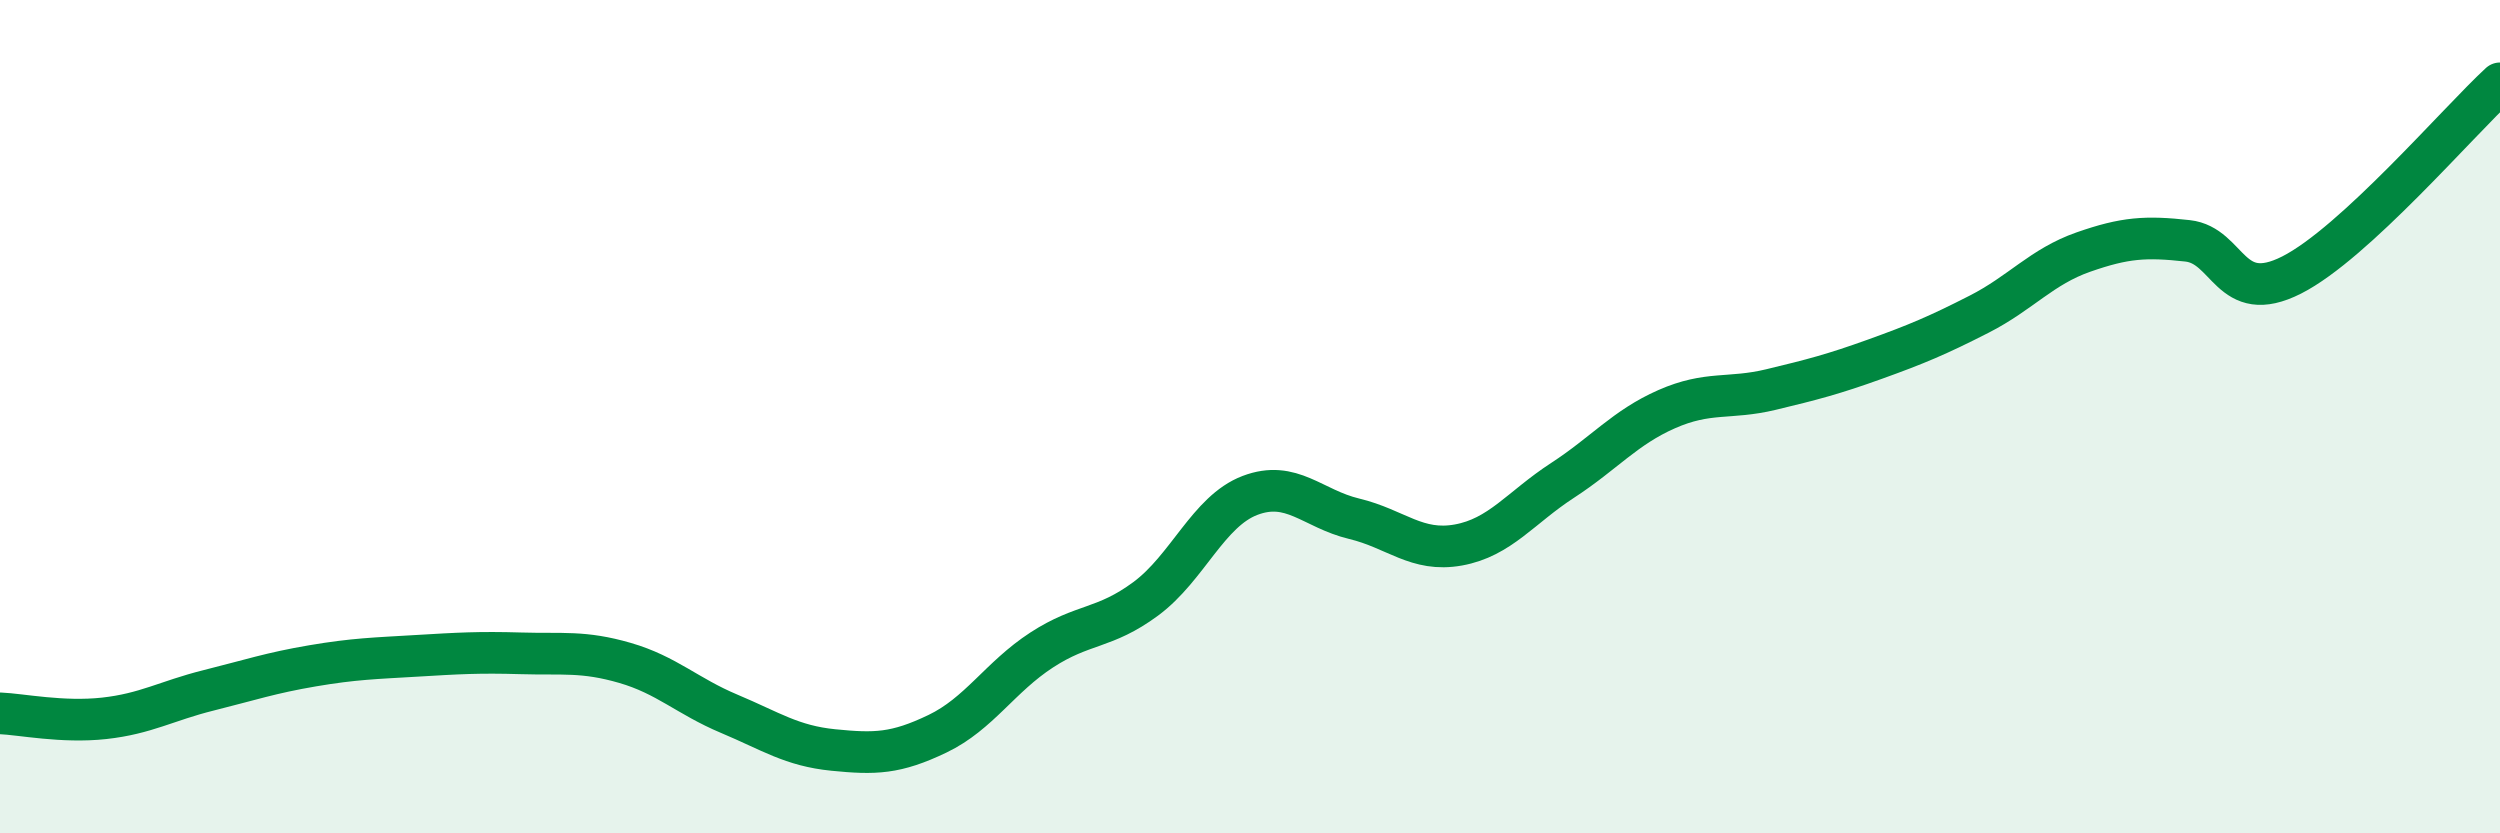
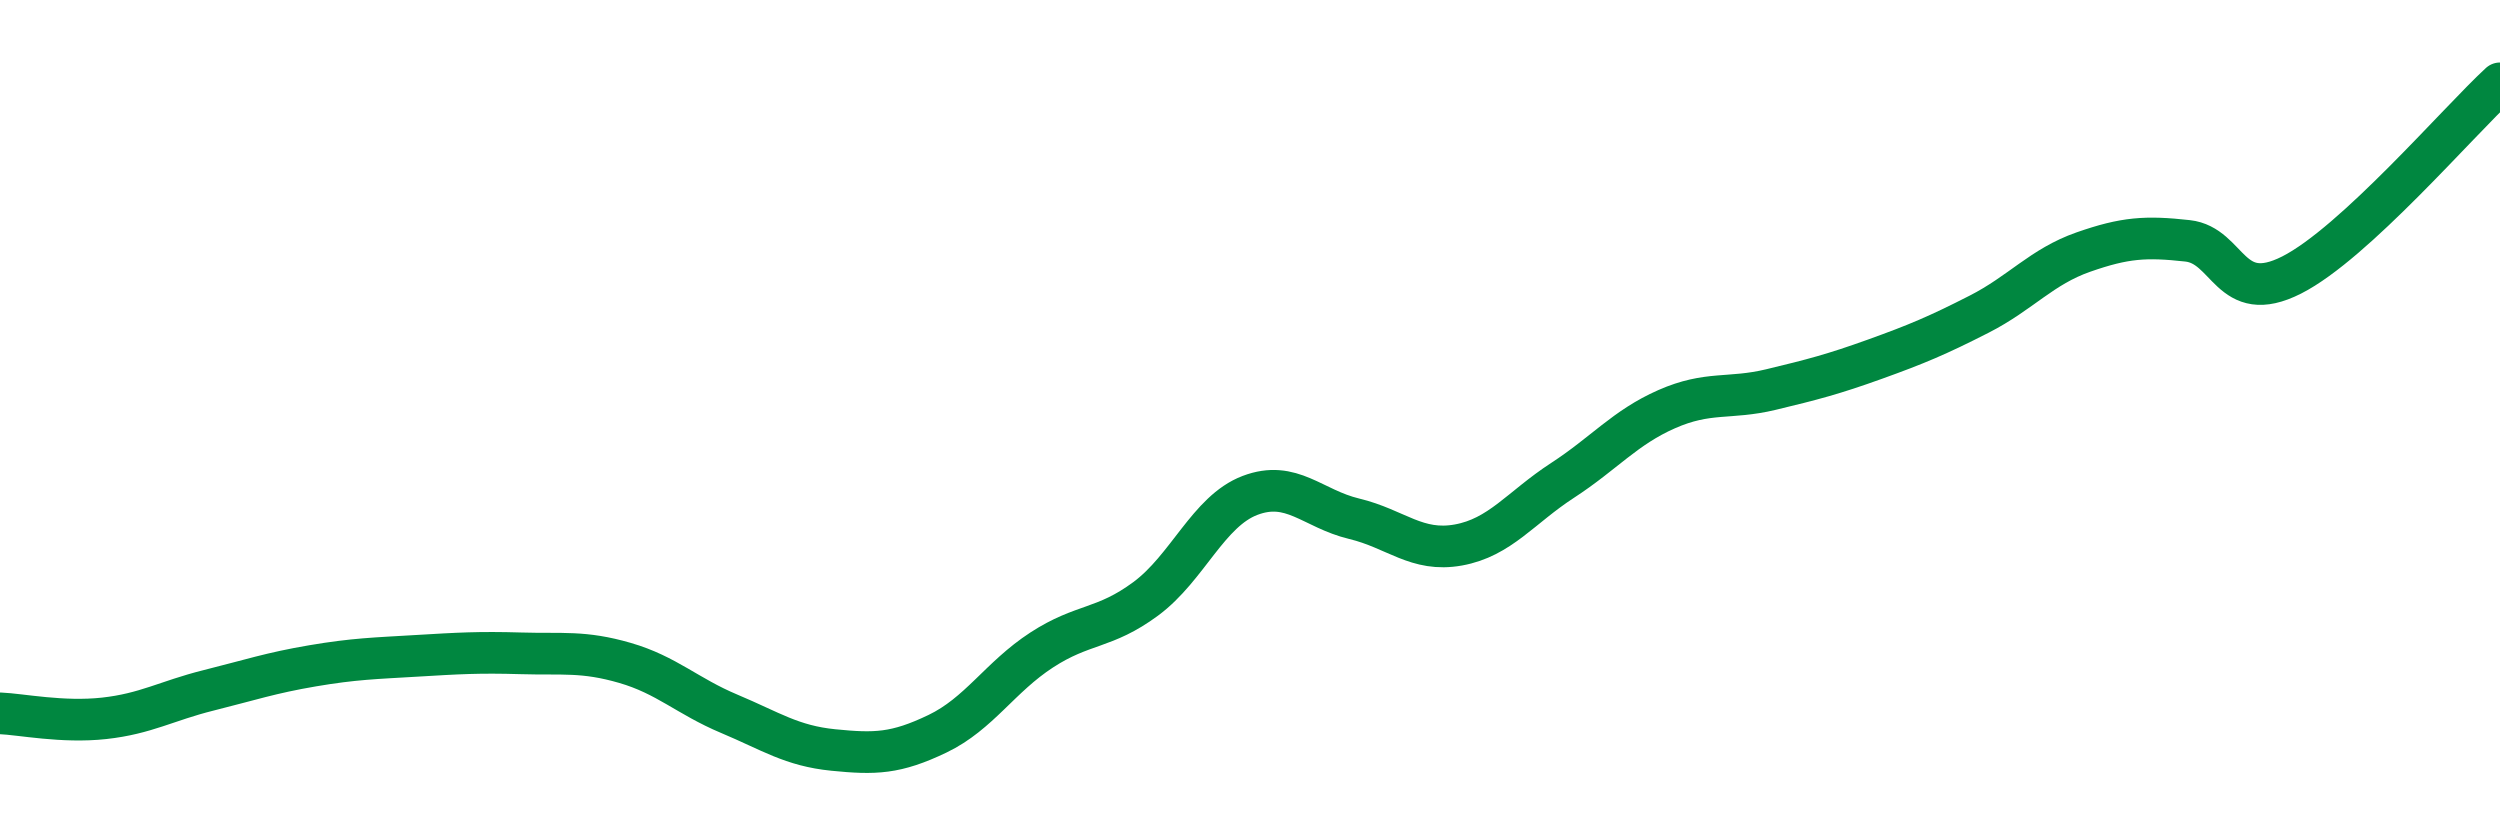
<svg xmlns="http://www.w3.org/2000/svg" width="60" height="20" viewBox="0 0 60 20">
-   <path d="M 0,17.12 C 0.5,17.14 1.5,17.35 2.5,17.24 C 3.5,17.13 4,16.82 5,16.57 C 6,16.32 6.5,16.15 7.5,15.98 C 8.5,15.81 9,15.8 10,15.74 C 11,15.68 11.5,15.65 12.5,15.68 C 13.5,15.71 14,15.62 15,15.91 C 16,16.2 16.5,16.71 17.5,17.13 C 18.5,17.55 19,17.9 20,18 C 21,18.1 21.5,18.09 22.5,17.61 C 23.5,17.13 24,16.25 25,15.6 C 26,14.95 26.5,15.11 27.5,14.37 C 28.5,13.63 29,12.27 30,11.89 C 31,11.51 31.5,12.21 32.5,12.45 C 33.5,12.69 34,13.26 35,13.08 C 36,12.9 36.5,12.18 37.5,11.53 C 38.5,10.88 39,10.26 40,9.82 C 41,9.38 41.5,9.59 42.5,9.35 C 43.5,9.11 44,8.98 45,8.62 C 46,8.26 46.5,8.05 47.5,7.54 C 48.5,7.03 49,6.4 50,6.05 C 51,5.7 51.5,5.67 52.5,5.78 C 53.5,5.89 53.5,7.36 55,6.6 C 56.5,5.84 59,2.92 60,2L60 20L0 20Z" fill="#008740" opacity="0.1" stroke-linecap="round" stroke-linejoin="round" />
  <path d="M 0,17.12 C 0.5,17.14 1.5,17.35 2.5,17.24 C 3.5,17.13 4,16.82 5,16.57 C 6,16.32 6.5,16.15 7.5,15.98 C 8.5,15.81 9,15.8 10,15.74 C 11,15.68 11.5,15.65 12.5,15.68 C 13.5,15.71 14,15.62 15,15.91 C 16,16.2 16.5,16.71 17.5,17.13 C 18.5,17.55 19,17.9 20,18 C 21,18.1 21.5,18.09 22.5,17.61 C 23.5,17.13 24,16.25 25,15.6 C 26,14.95 26.5,15.11 27.5,14.37 C 28.5,13.63 29,12.27 30,11.89 C 31,11.51 31.5,12.21 32.5,12.45 C 33.5,12.69 34,13.26 35,13.08 C 36,12.9 36.5,12.18 37.5,11.53 C 38.5,10.88 39,10.26 40,9.82 C 41,9.38 41.5,9.59 42.5,9.35 C 43.5,9.11 44,8.98 45,8.62 C 46,8.26 46.5,8.05 47.5,7.54 C 48.5,7.03 49,6.4 50,6.05 C 51,5.7 51.5,5.67 52.5,5.78 C 53.5,5.89 53.5,7.36 55,6.6 C 56.5,5.84 59,2.92 60,2" stroke="#008740" stroke-width="1" fill="none" stroke-linecap="round" stroke-linejoin="round" />
</svg>